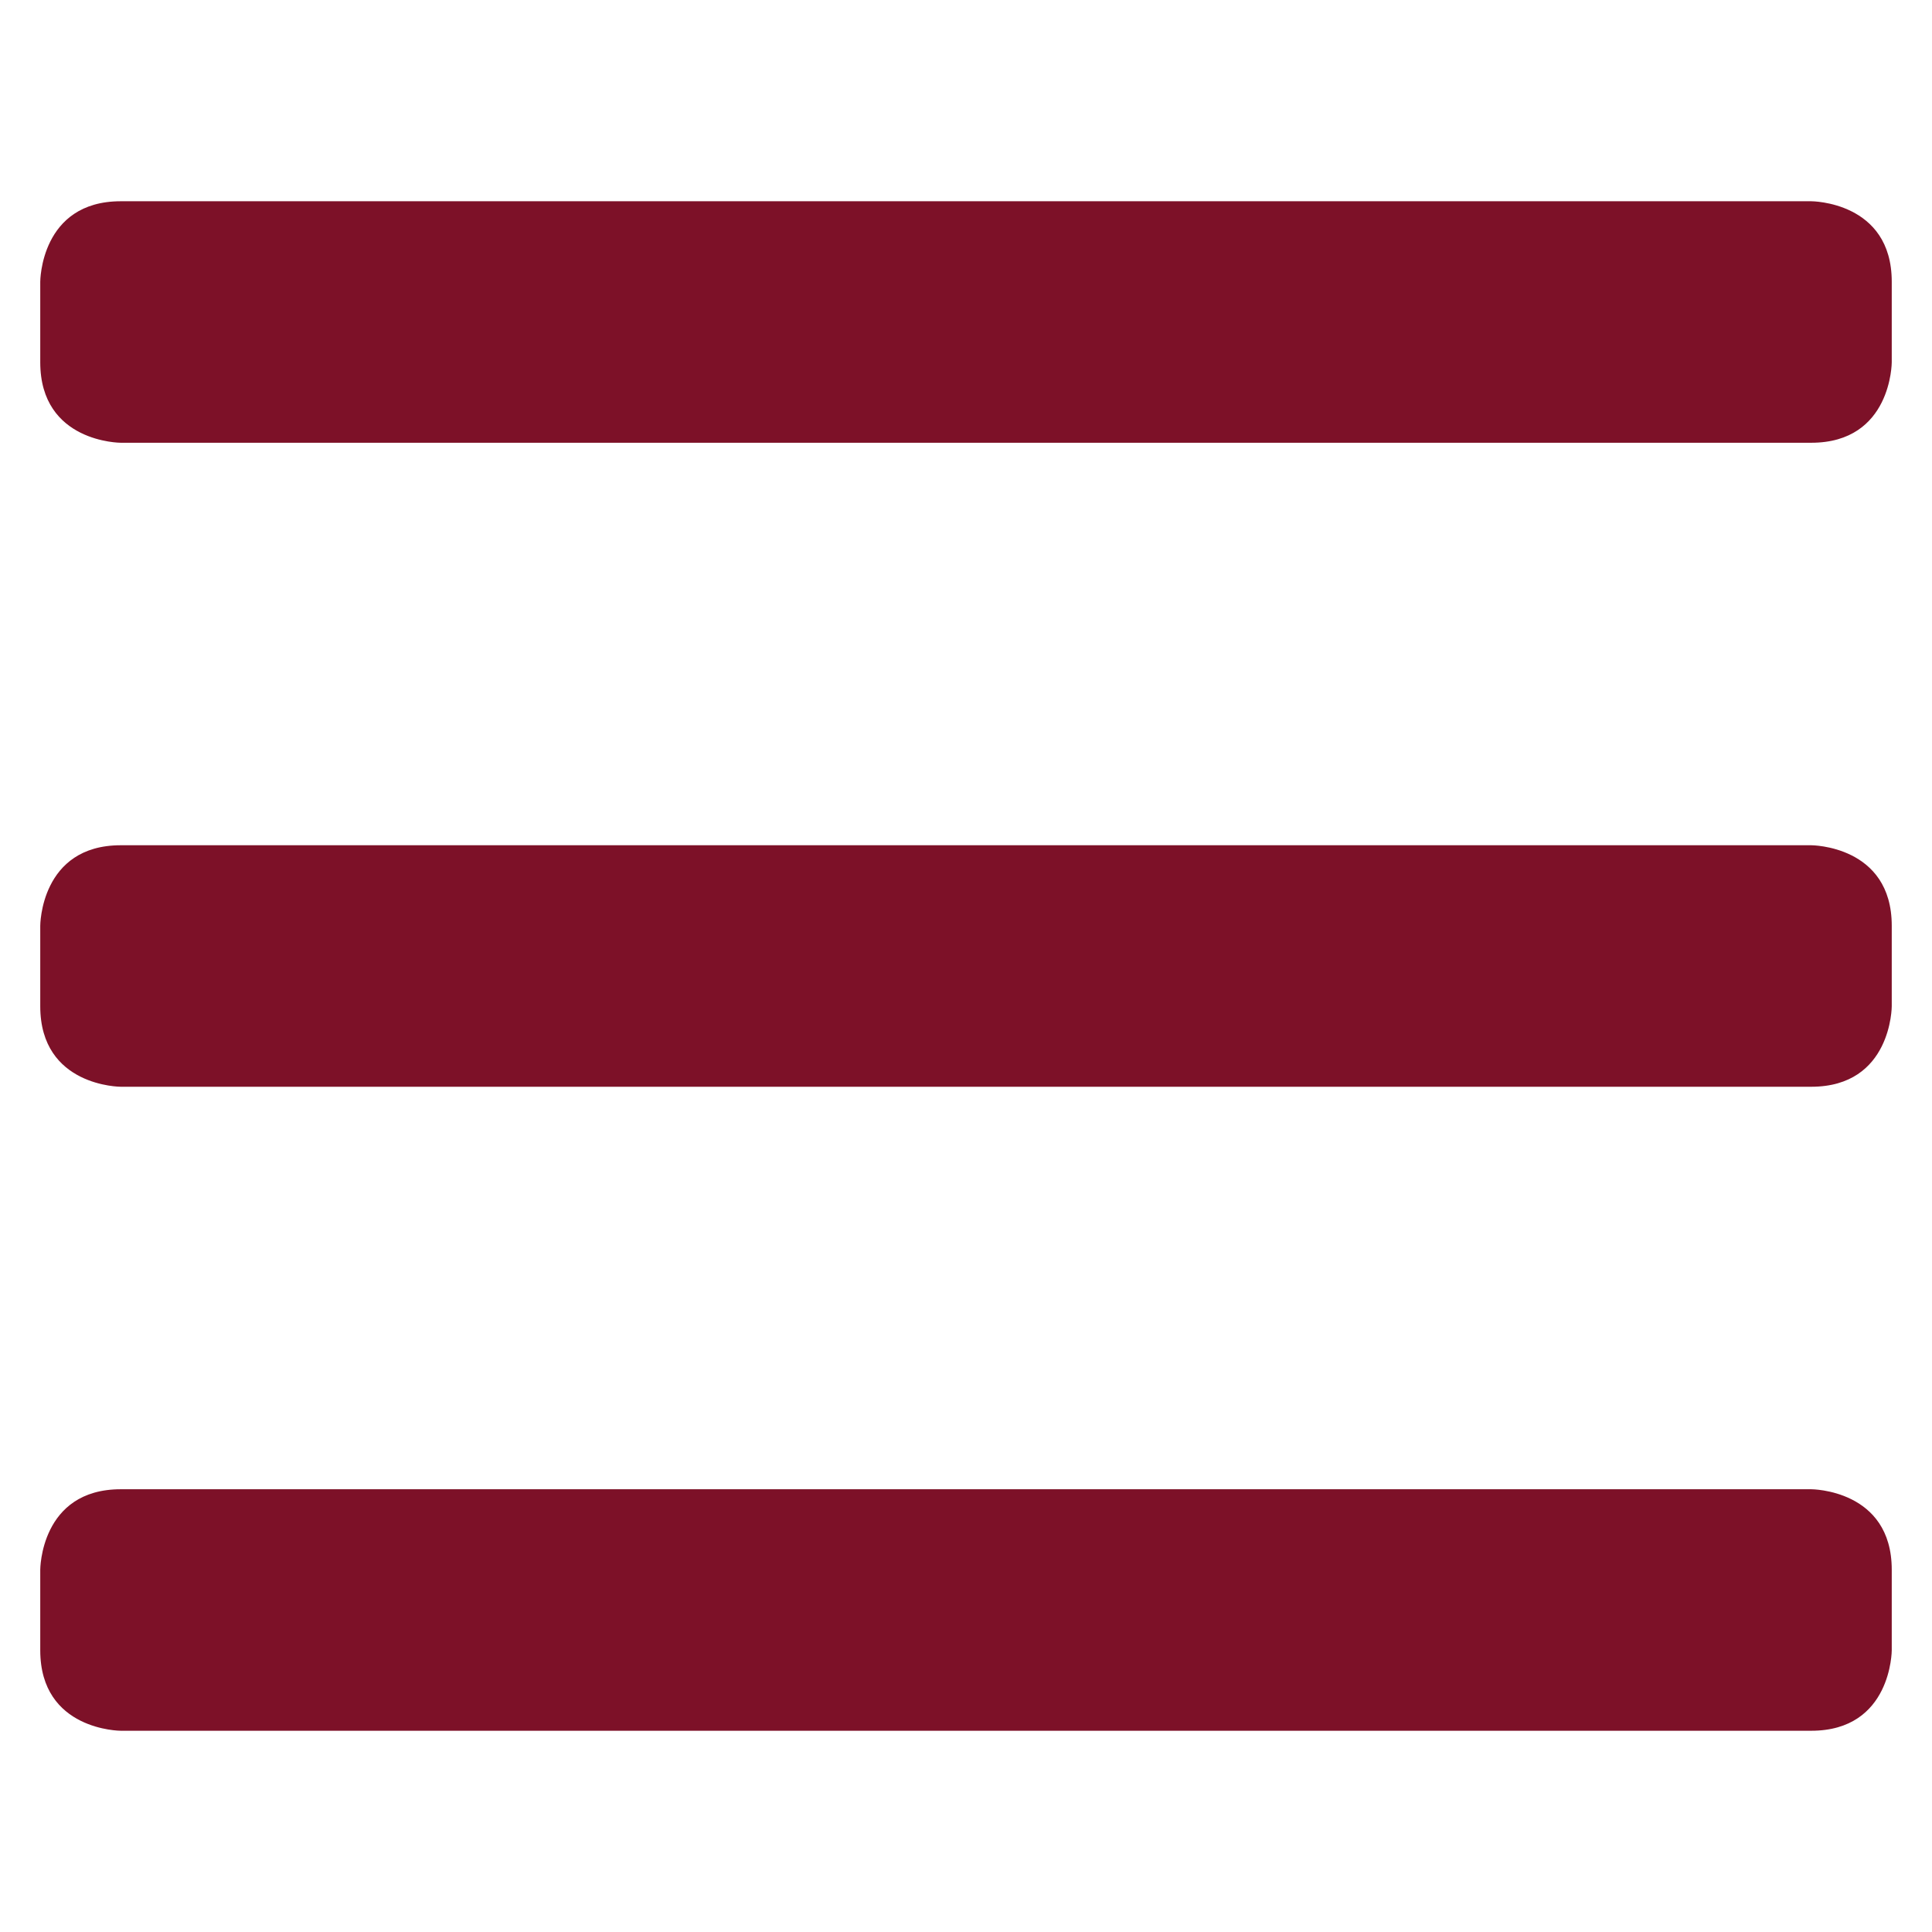
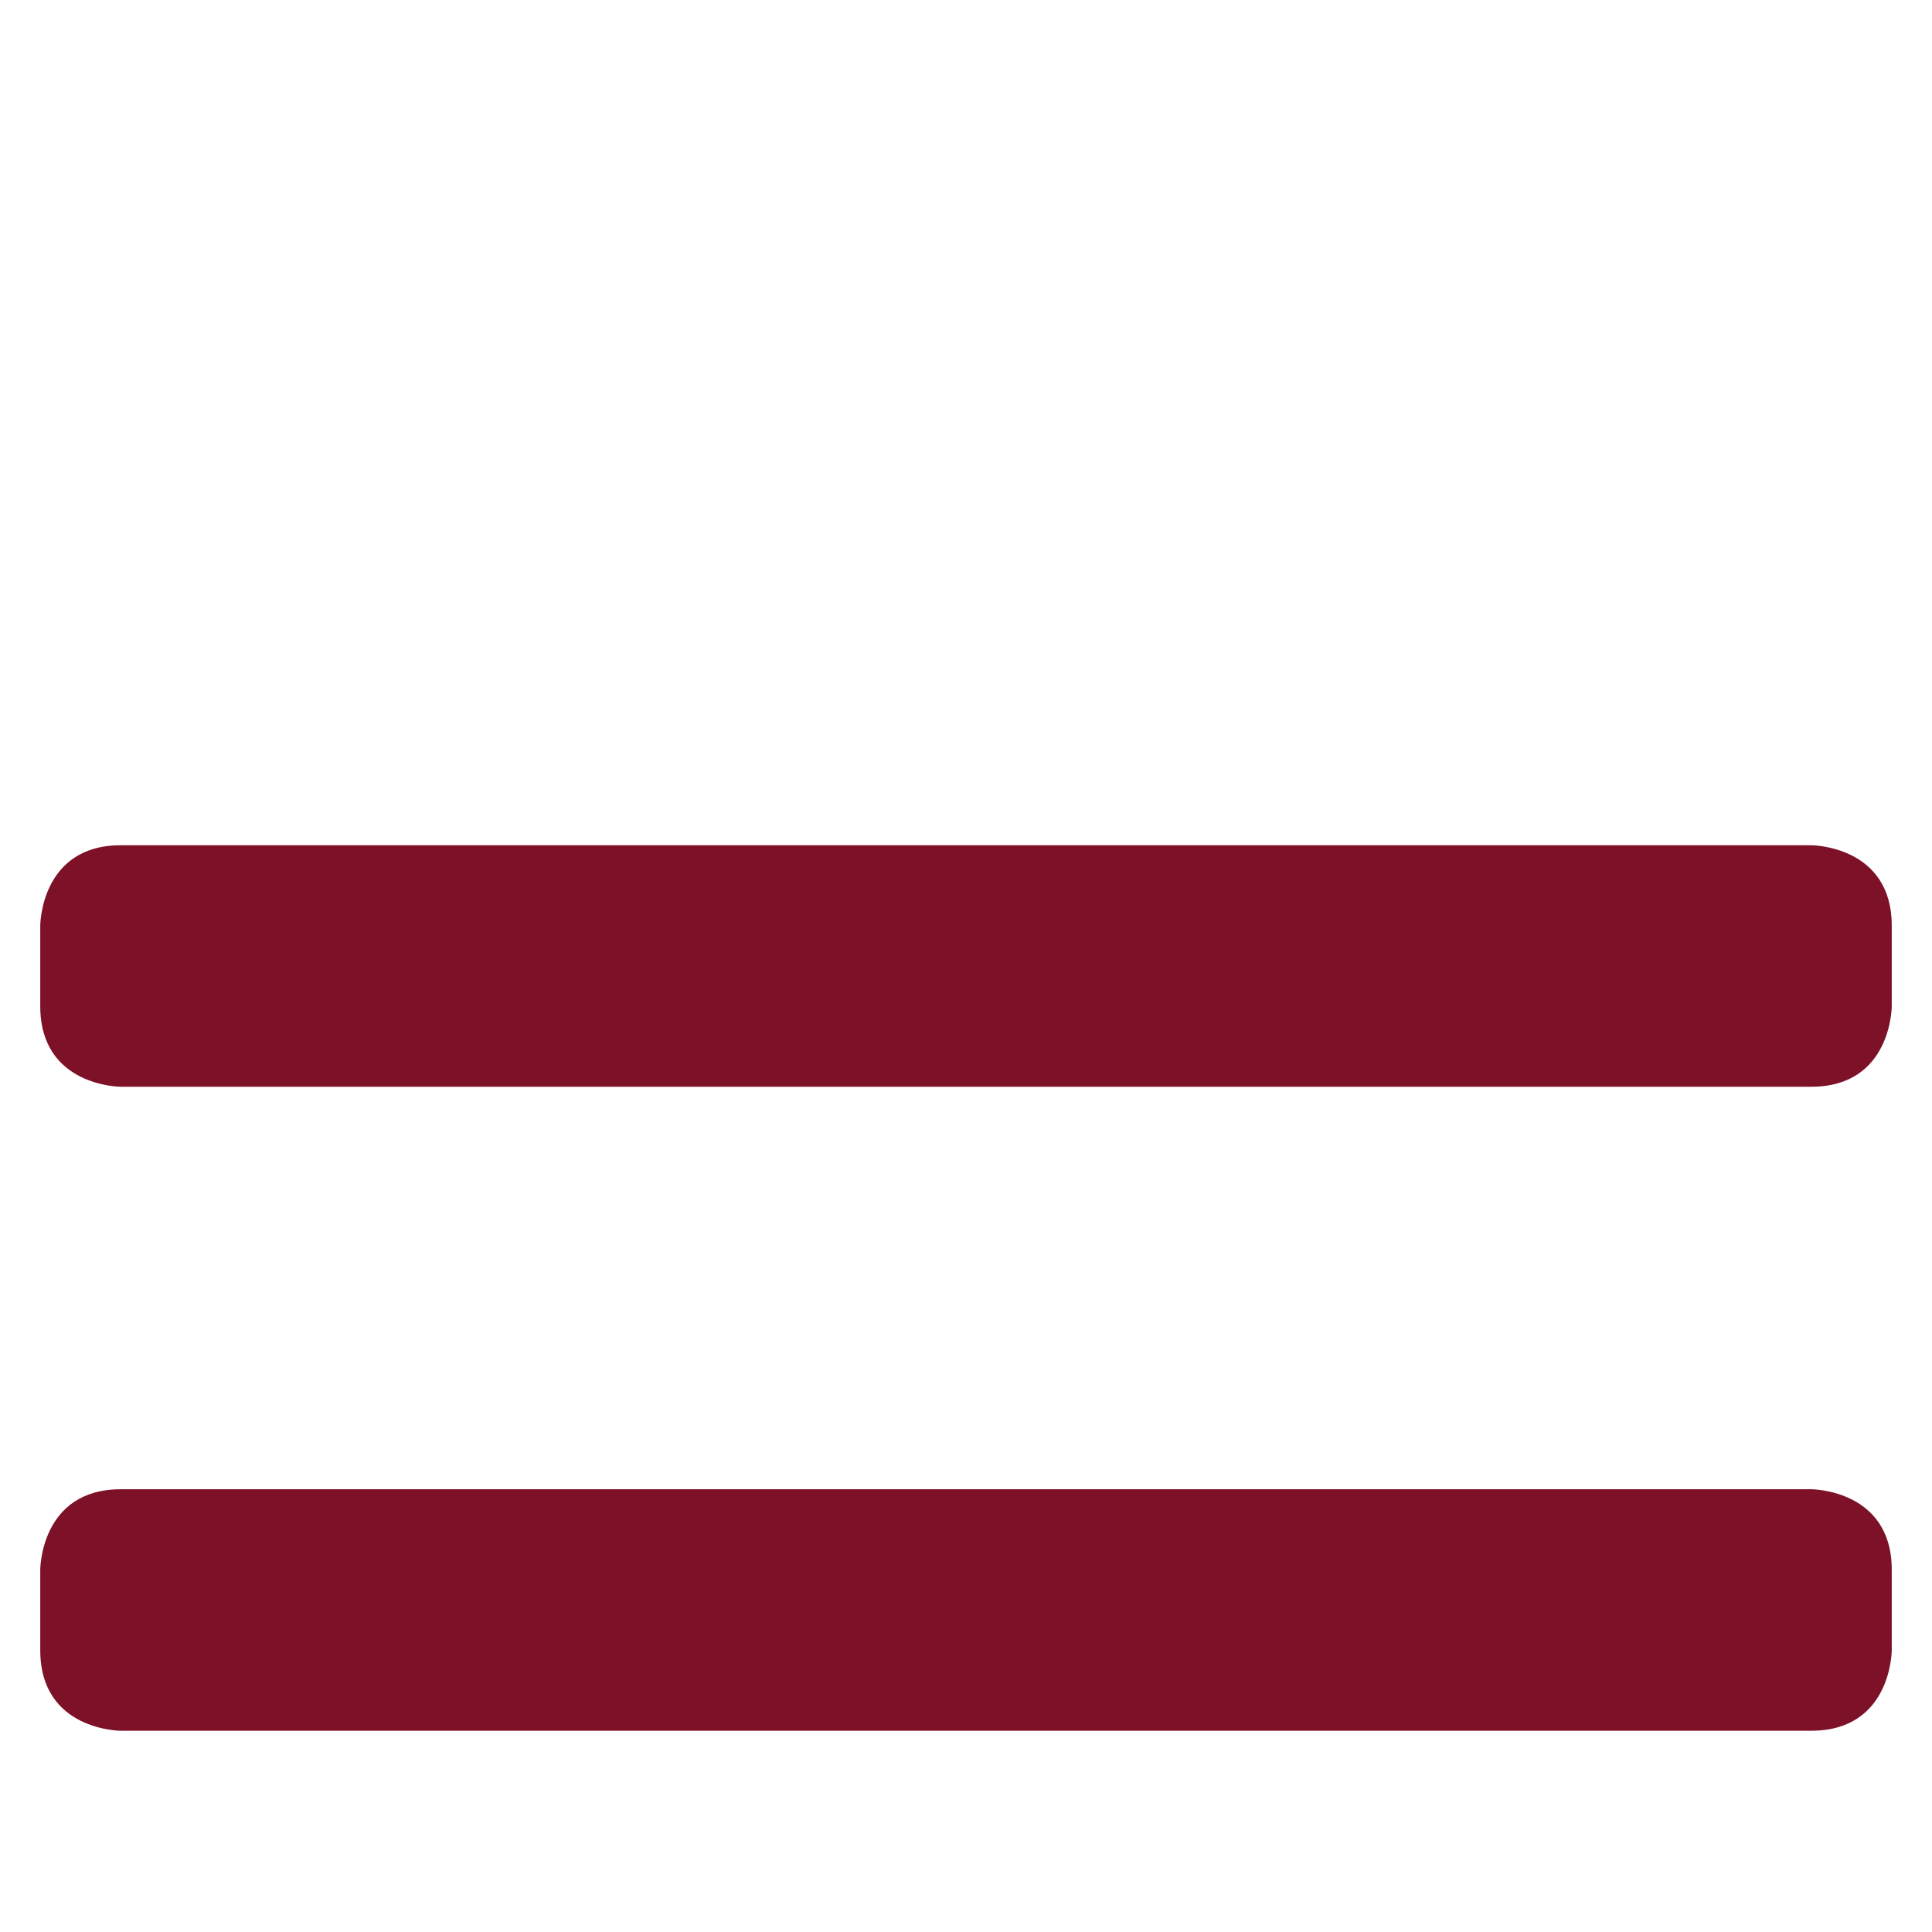
<svg xmlns="http://www.w3.org/2000/svg" viewBox="0 0 24 24" id="Navigation-Menu--Streamline-Streamline--3.0" height="24" width="24">
  <g>
-     <path d="M1.5 2.5h21s1 0 1 1v1s0 1 -1 1h-21s-1 0 -1 -1v-1s0 -1 1 -1" fill="#7d1128" stroke-width="1" />
    <path d="M1.5 10.5h21s1 0 1 1v1s0 1 -1 1h-21s-1 0 -1 -1v-1s0 -1 1 -1" fill="#7d1128" stroke-width="1" />
    <path d="M1.5 18.5h21s1 0 1 1v1s0 1 -1 1h-21s-1 0 -1 -1v-1s0 -1 1 -1" fill="#7d1128" stroke-width="1" />
  </g>
</svg>